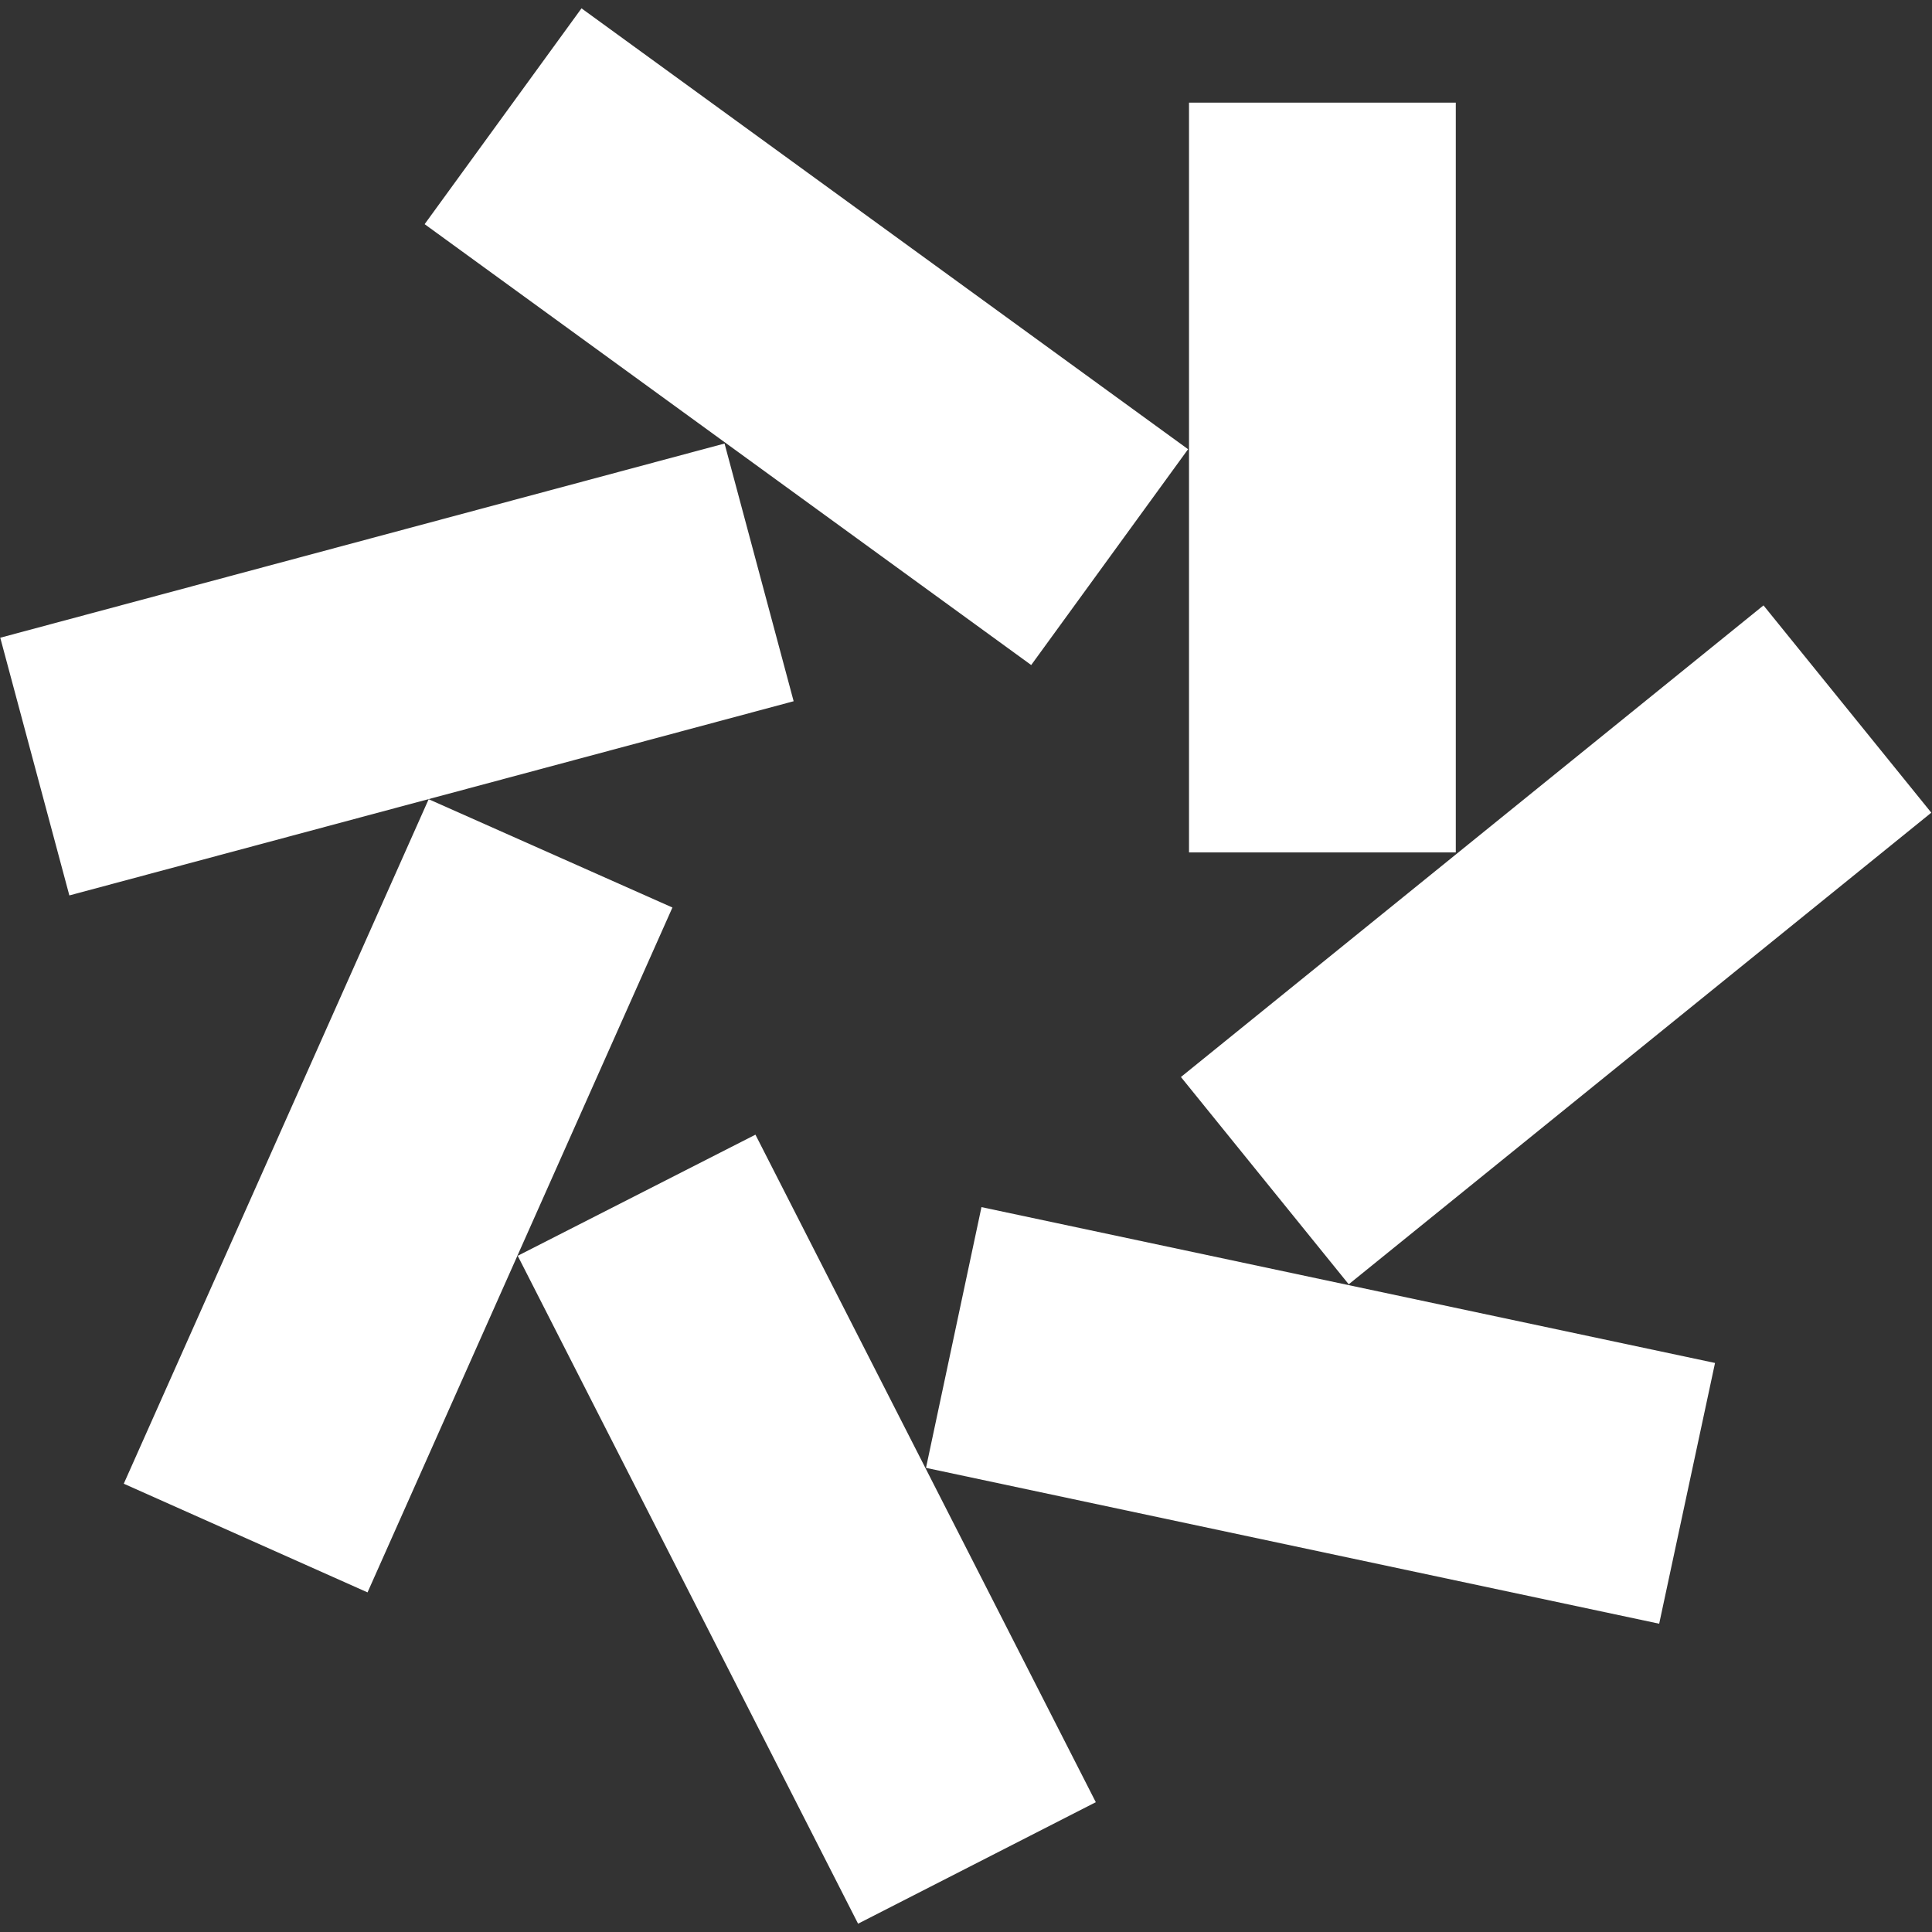
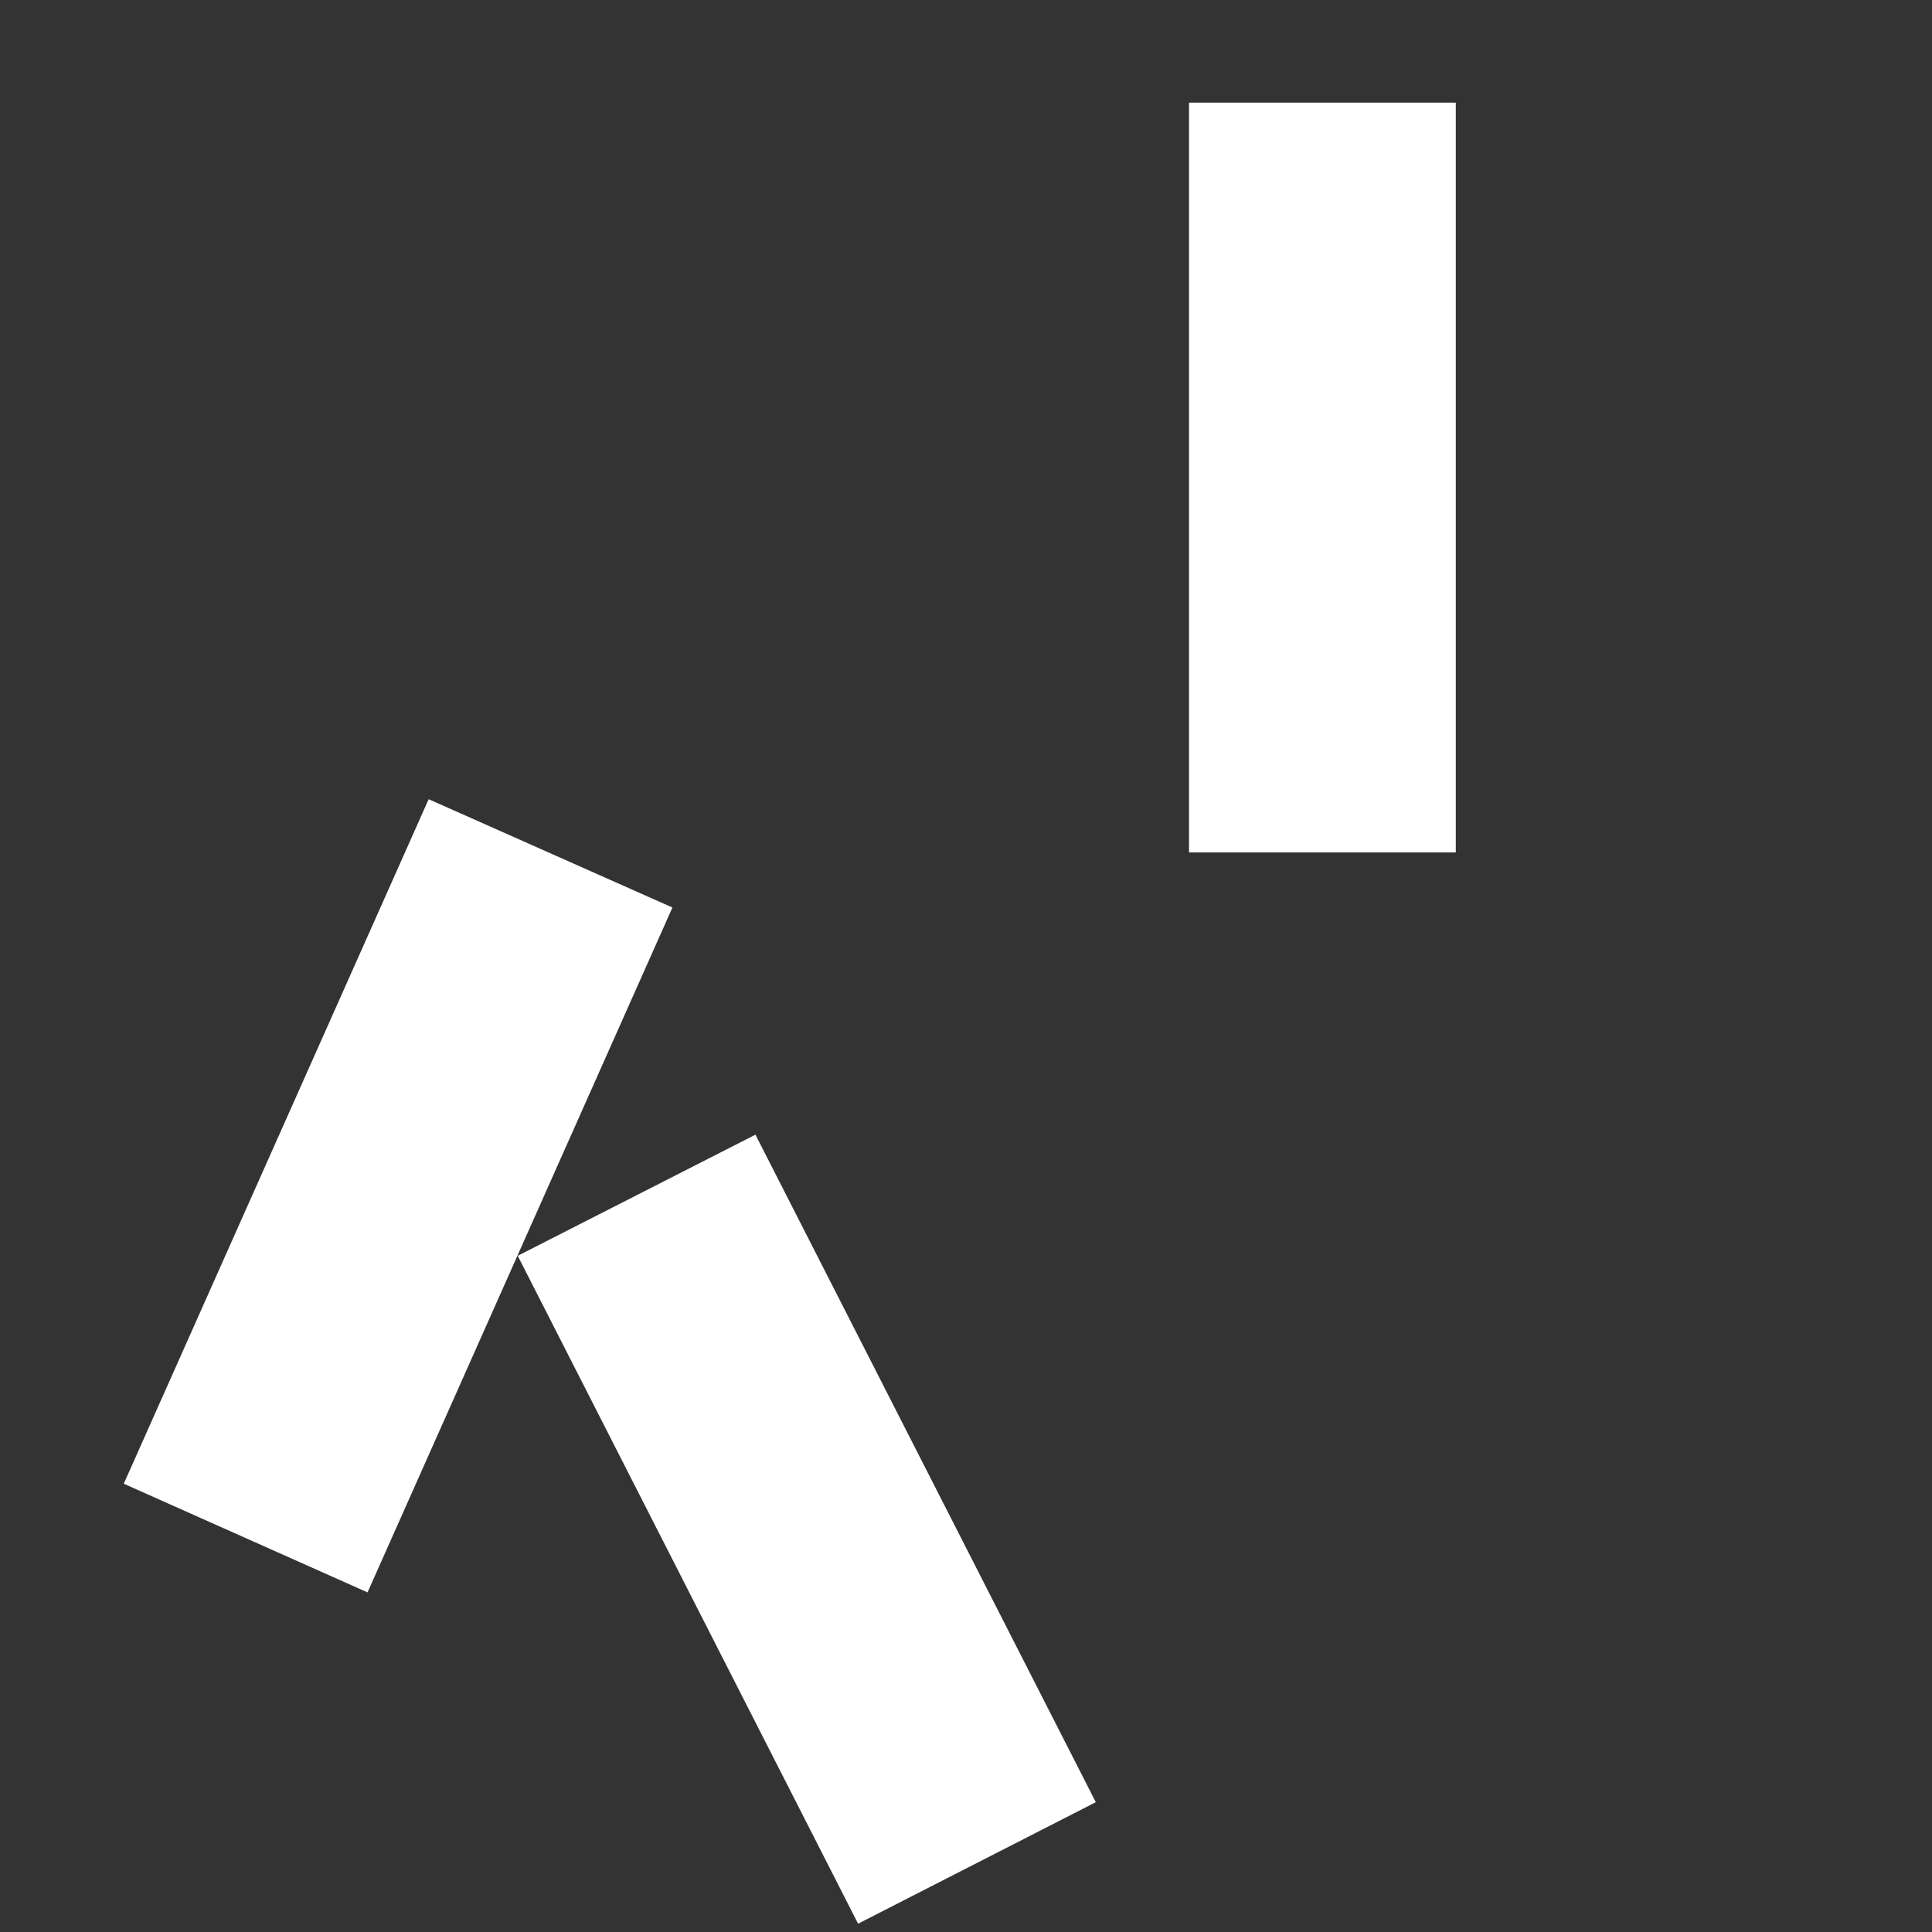
<svg xmlns="http://www.w3.org/2000/svg" version="1.1" id="Layer_1" x="0px" y="0px" viewBox="0 0 512 512" style="enable-background:new 0 0 512 512;" xml:space="preserve">
  <rect x="0" y="0" width="512" height="512" fill="#333333" stroke="none" />
  <style type="text/css">
	.st0{fill-rule:evenodd;clip-rule:evenodd;fill:#FFFFFF;}
</style>
-   <rect x="178.3" y="-10.1" transform="matrix(0.588 -0.809 0.809 0.588 15.863 209.59)" class="st0" width="70.7" height="198.7" />
-   <rect x="5.8" y="142.1" transform="matrix(0.966 -0.259 0.259 0.966 -42.339 33.235)" class="st0" width="198.7" height="70.7" />
  <polygon class="st0" points="113.6,211.8 32.8,393.2 97.4,422 178.2,240.5 " />
  <polygon class="st0" points="137.2,332.8 227.4,509.8 290.4,477.6 200.2,300.7 " />
-   <polygon class="st0" points="245.4,389 439.7,430.3 454.5,361.2 260.1,319.9 " />
-   <rect x="313.2" y="215" transform="matrix(0.777 -0.629 0.629 0.777 -65.635 315.366)" class="st0" width="198.7" height="70.7" />
  <rect x="315.1" y="27.2" class="st0" width="70.7" height="198.7" />
</svg>